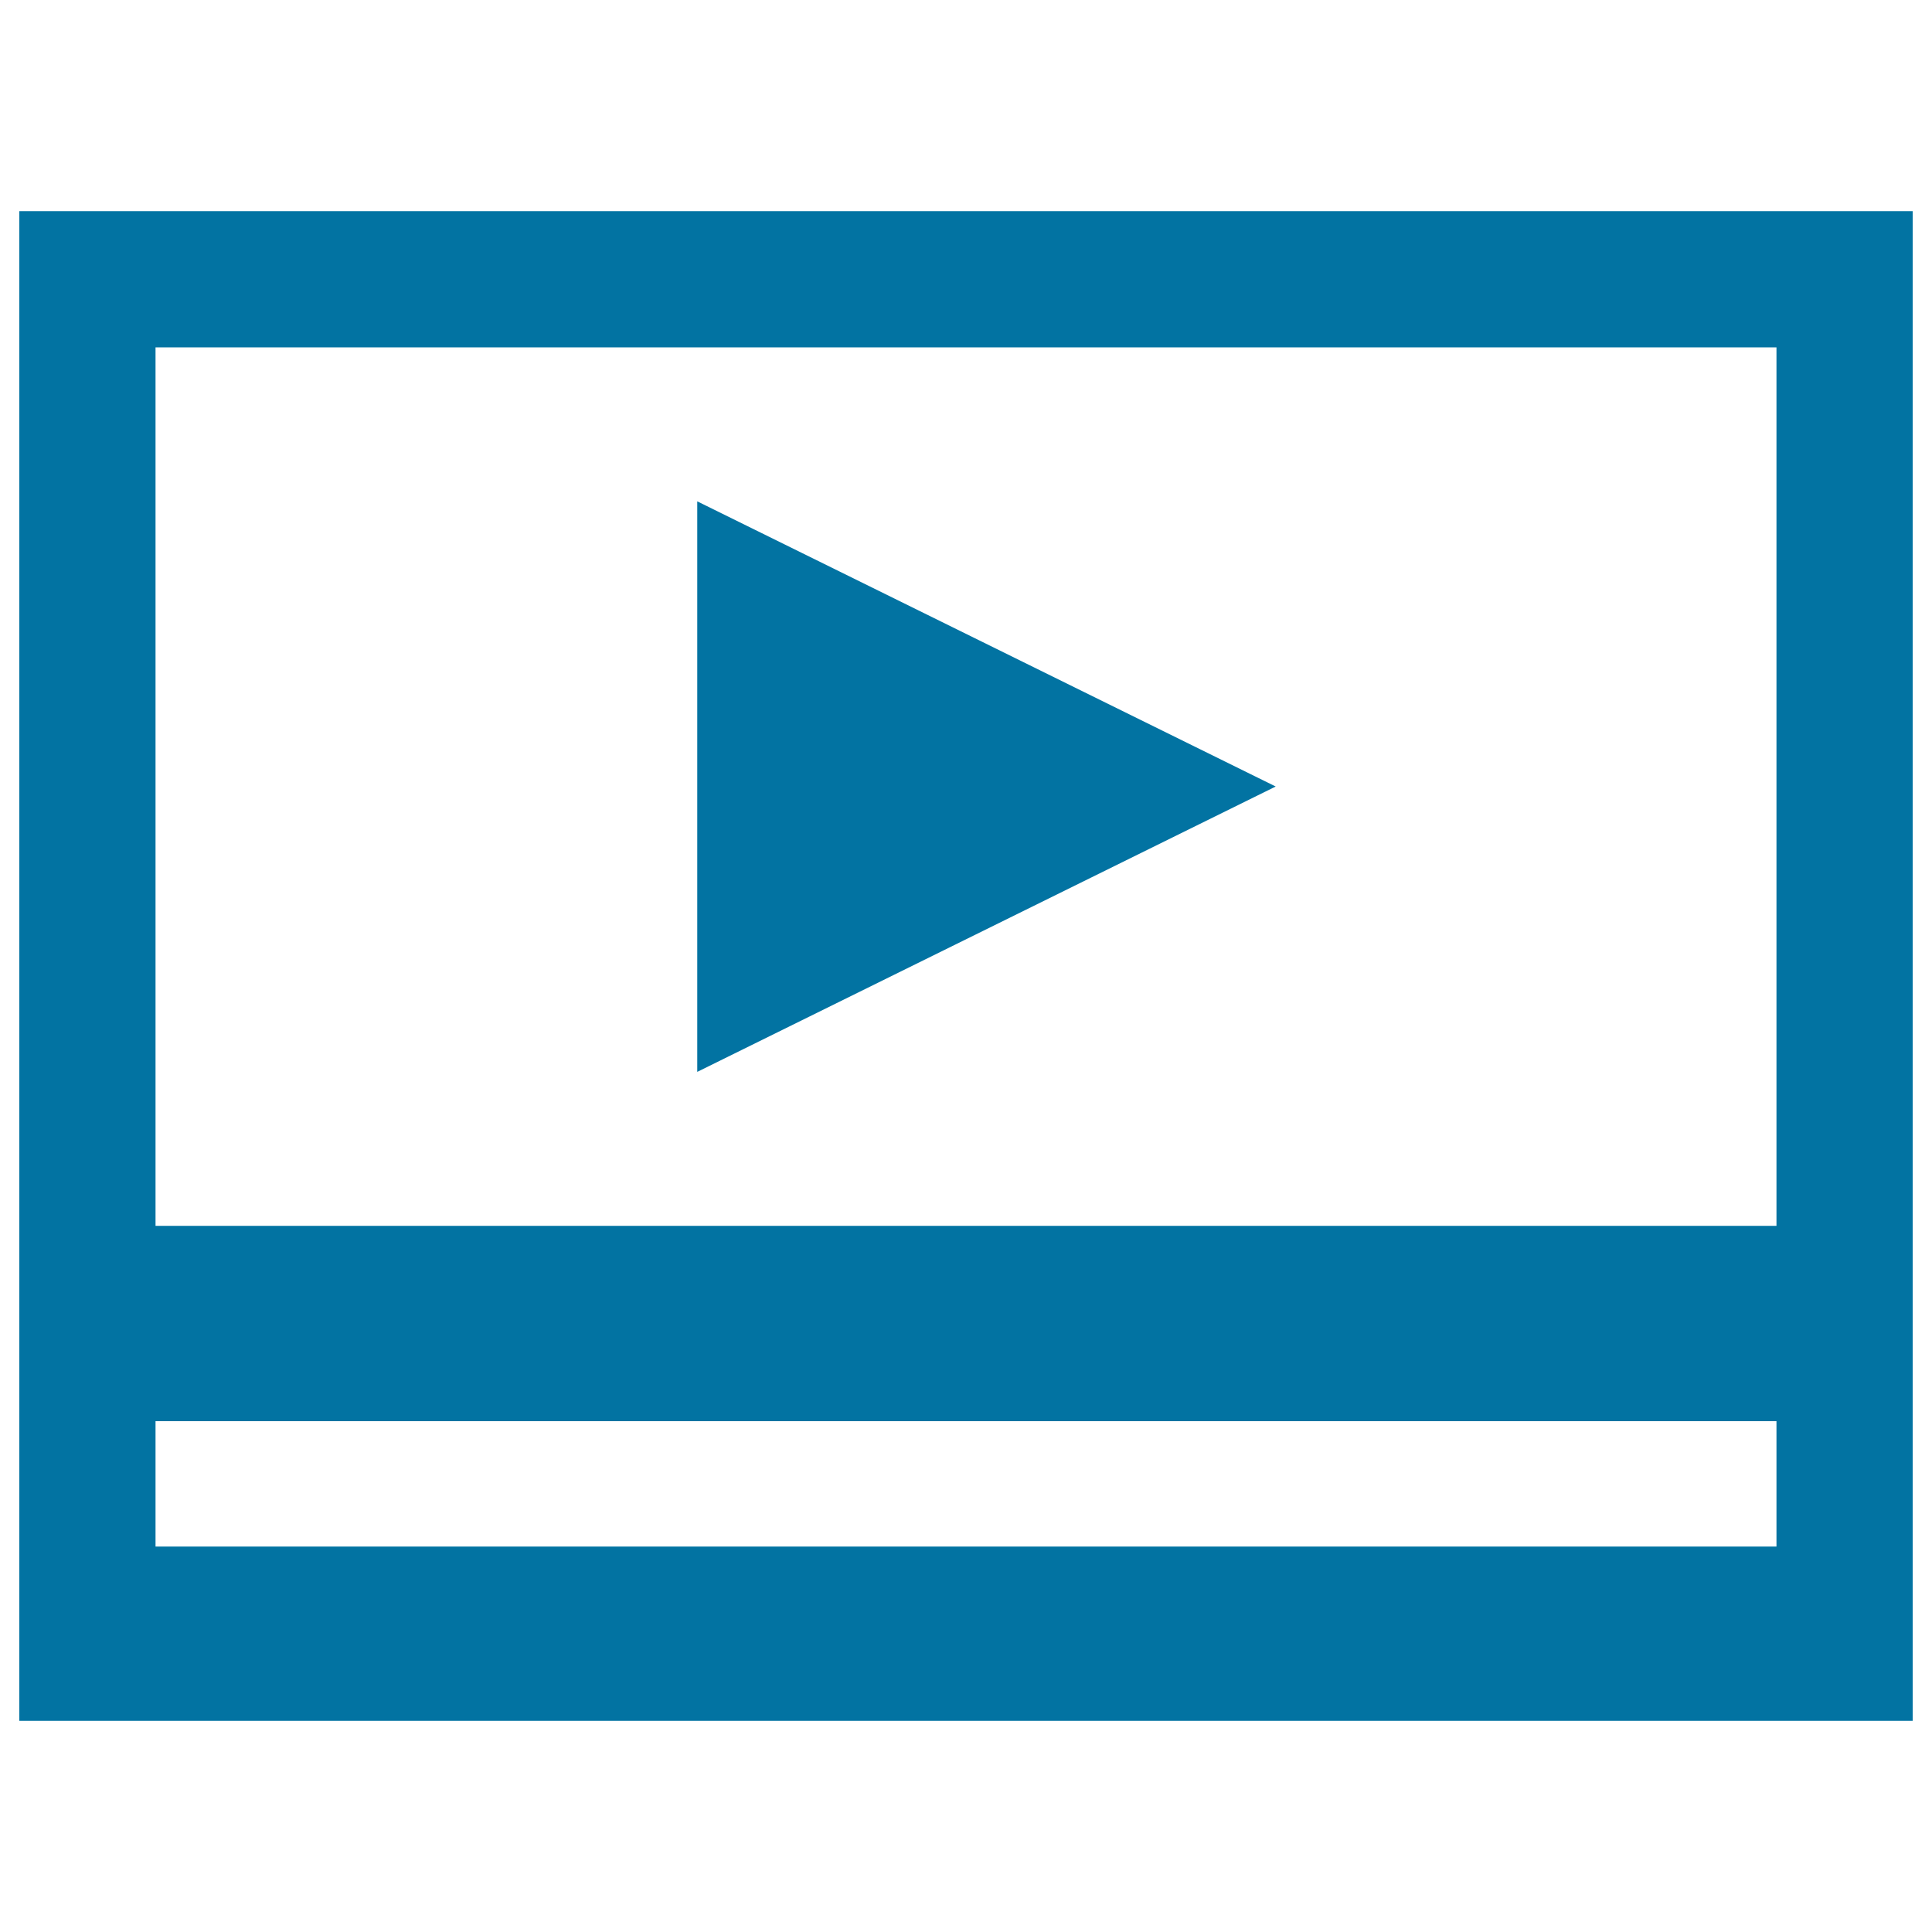
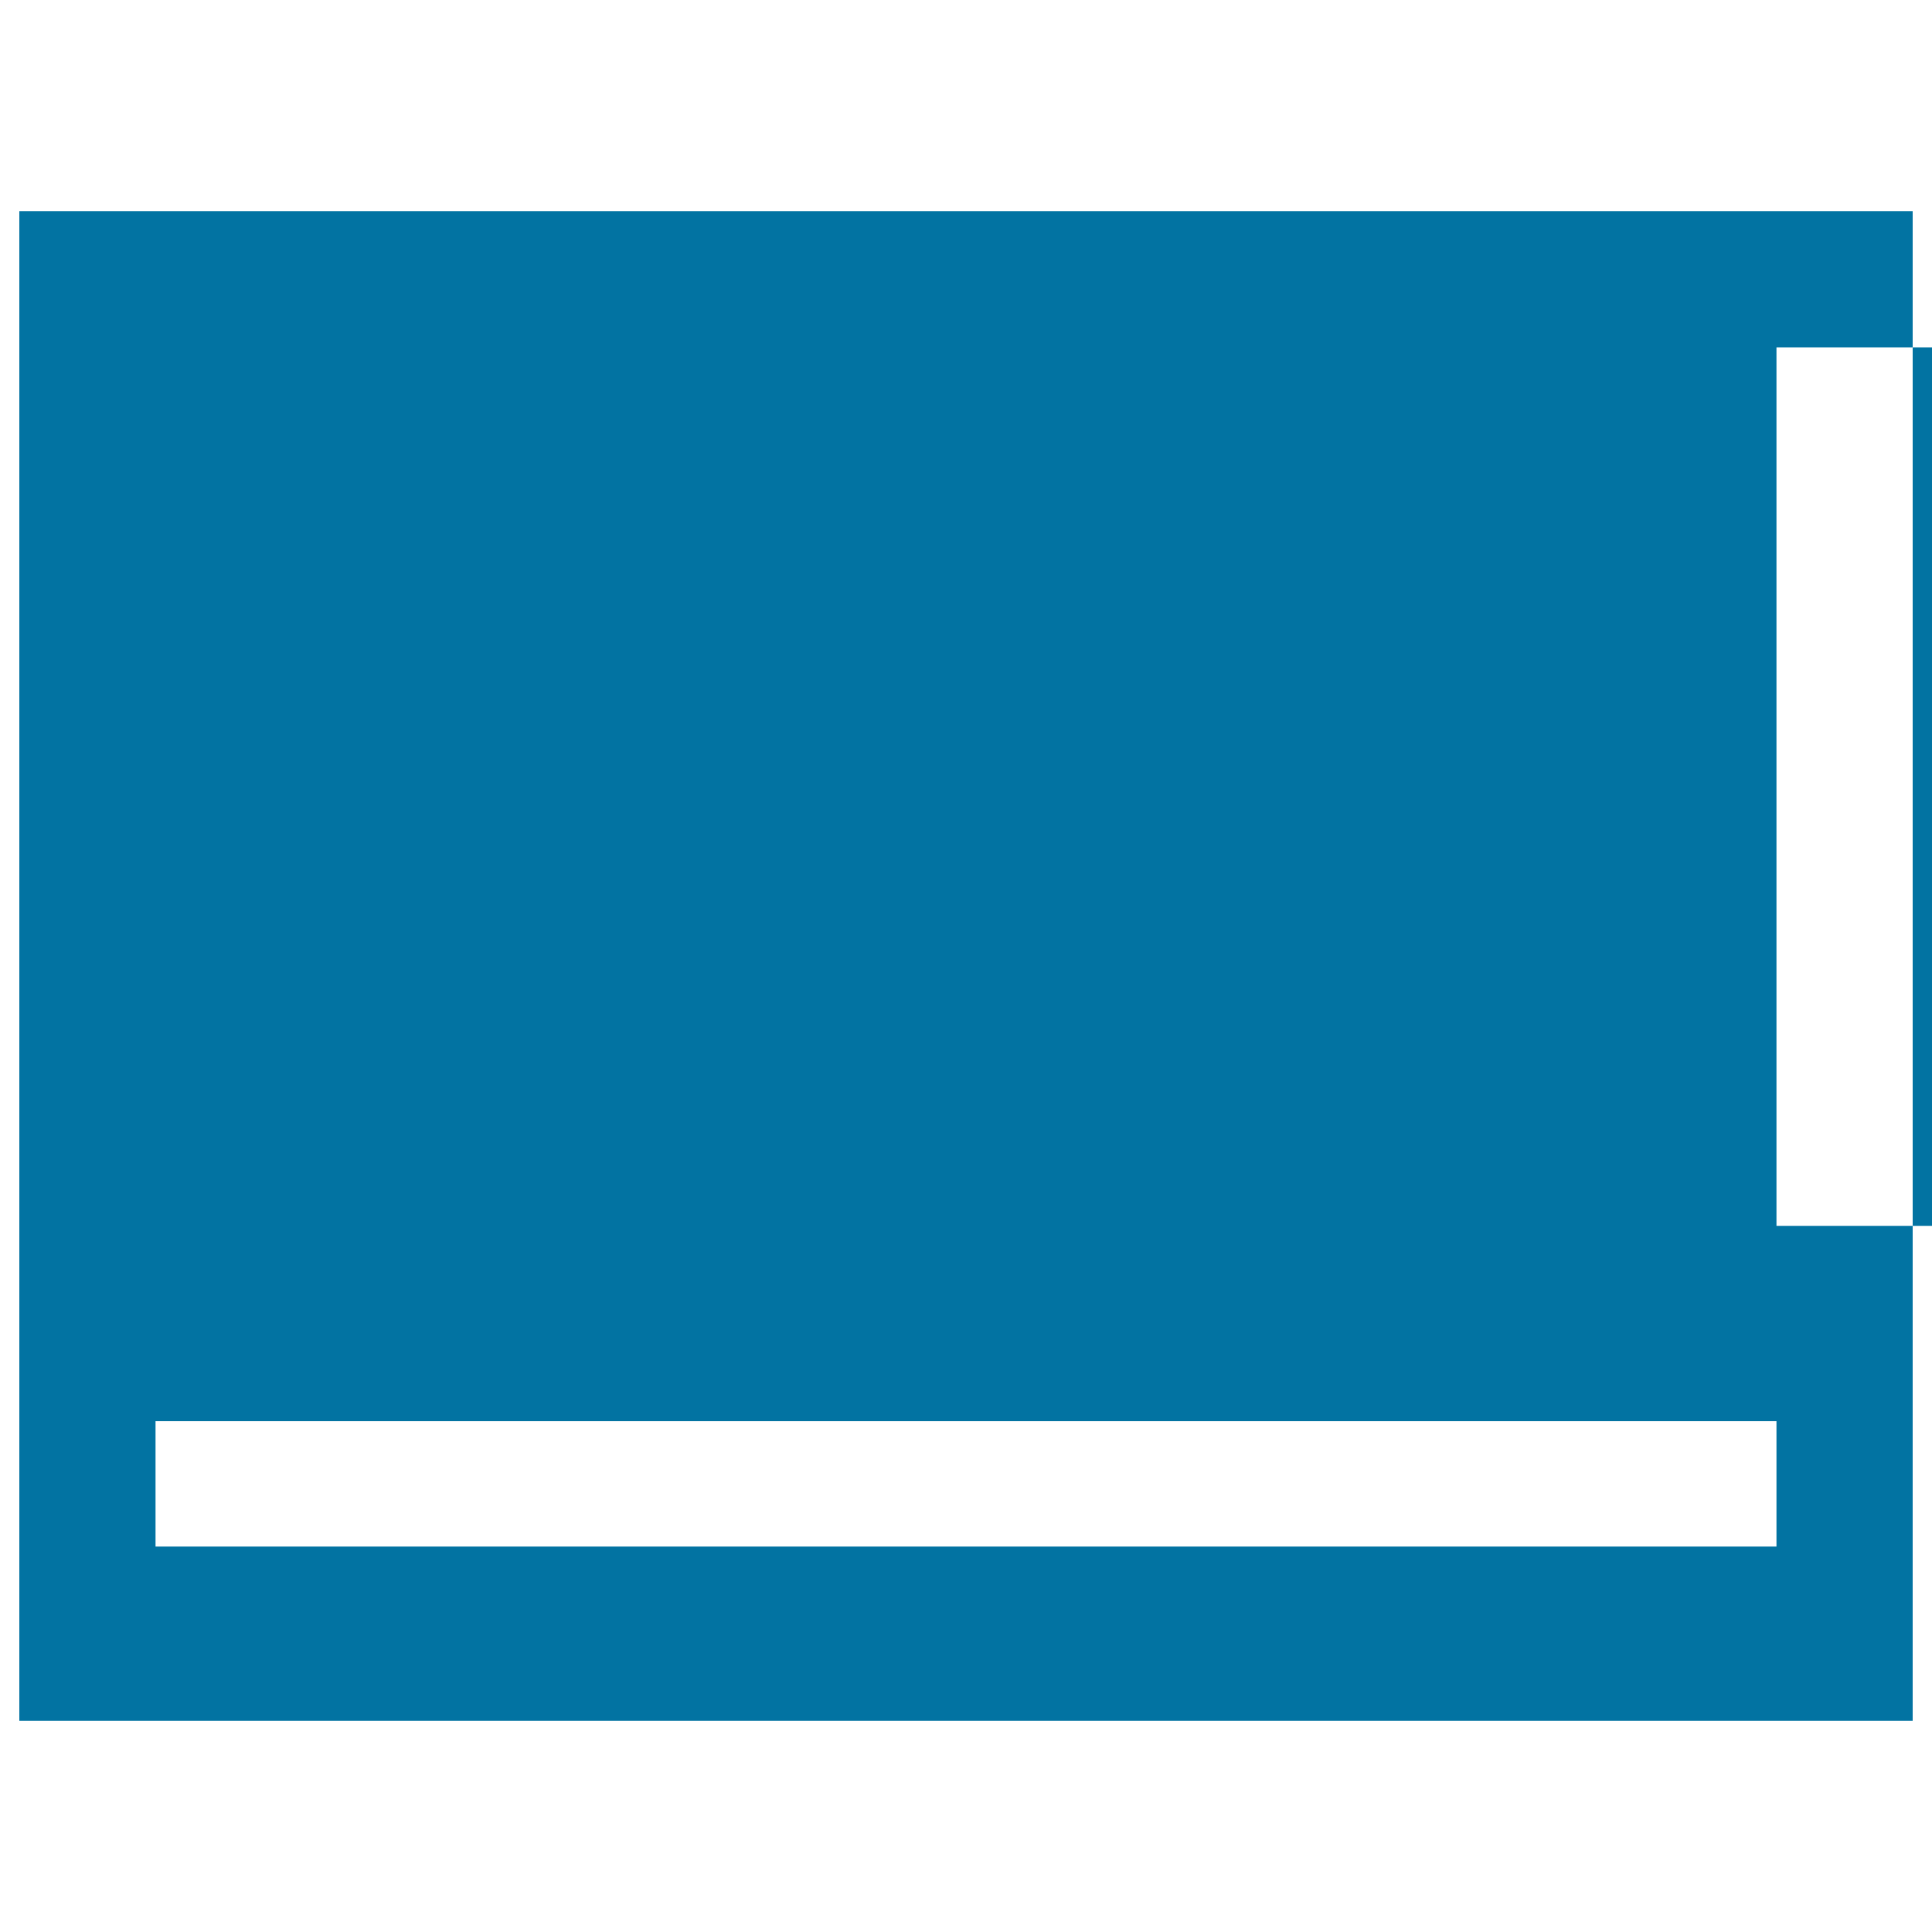
<svg xmlns="http://www.w3.org/2000/svg" viewBox="0 0 1000 1000" style="fill:#0273a2">
  <title>Play Video Rectangular Button Symbol SVG icon</title>
  <g>
    <g>
-       <path d="M10,109.3v781.4h980V109.3H10z M919.5,800.5h-839v-64.9h839V800.5z M919.5,634.5h-839V179.8h839V634.5z" />
-       <polygon points="360.9,259.5 360.9,554.8 660.3,407.1 " />
+       <path d="M10,109.3v781.4h980V109.3H10z M919.5,800.5h-839v-64.9h839V800.5z M919.5,634.5V179.8h839V634.5z" />
    </g>
  </g>
</svg>